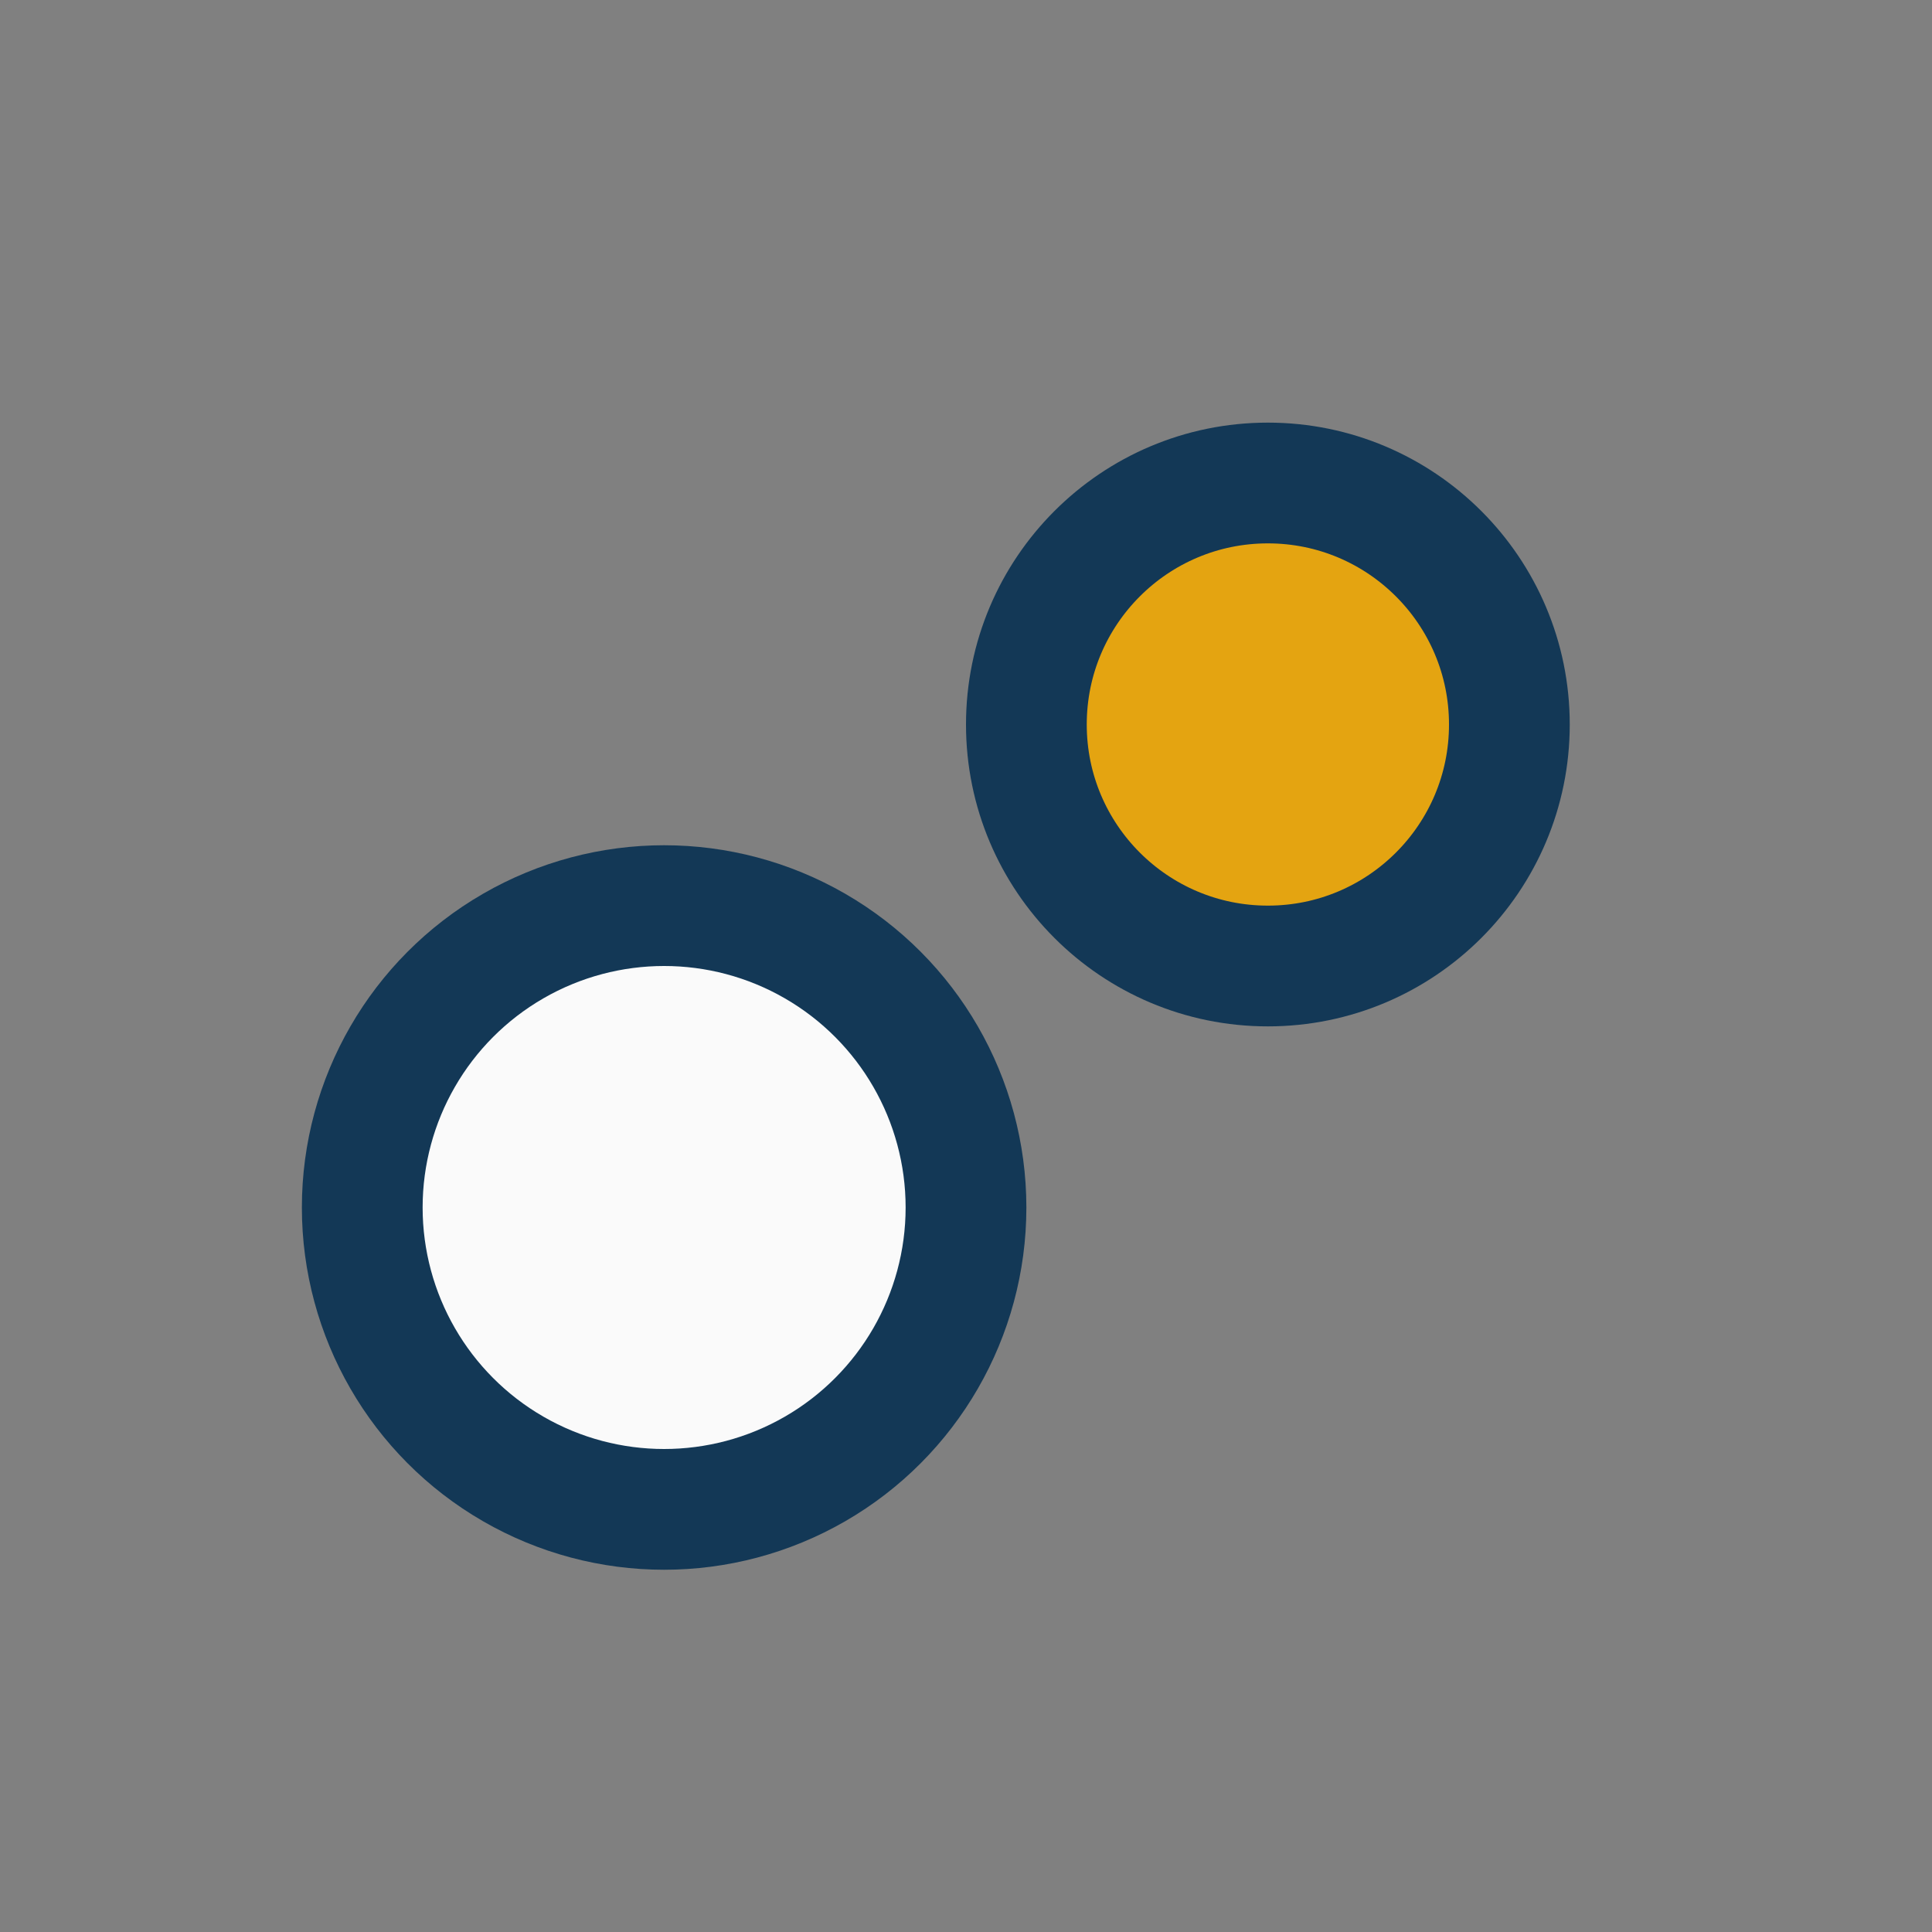
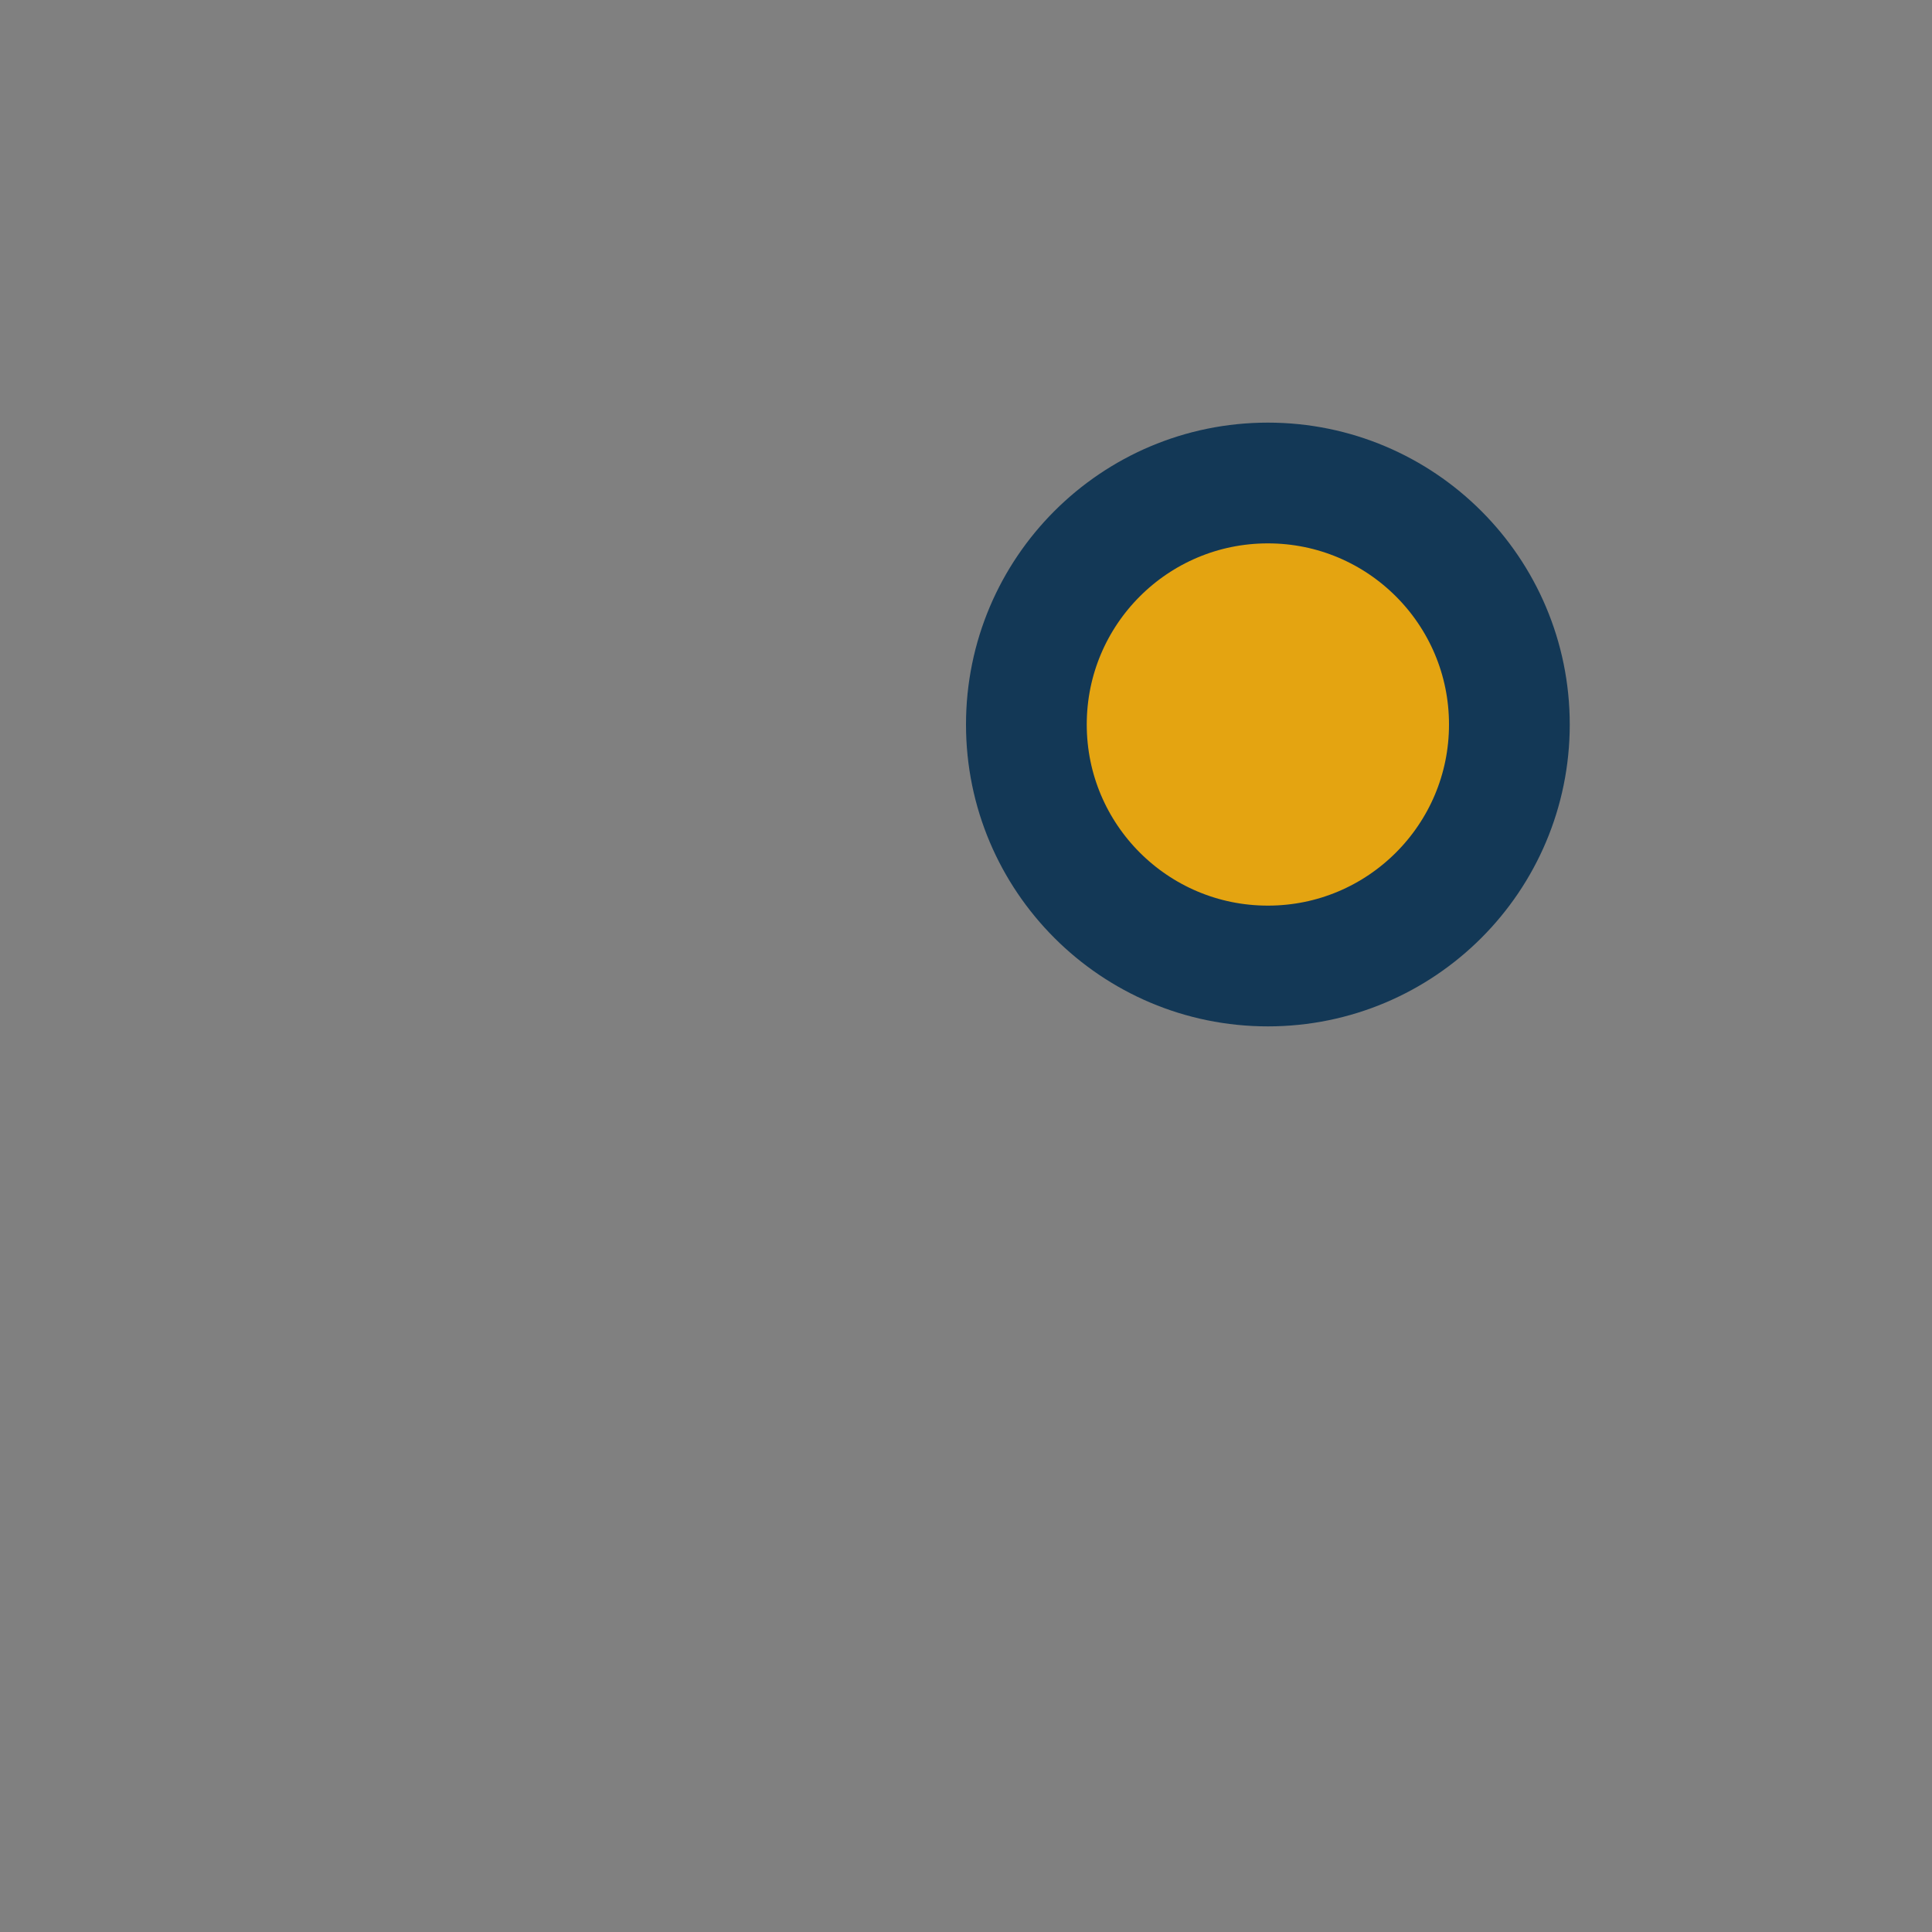
<svg xmlns="http://www.w3.org/2000/svg" width="32" height="32" viewBox="0 0 32 32">
  <rect x="0" y="0" width="32" height="32" fill="#808080" stroke="none" />
-   <circle cx="11" cy="20" r="5" fill="#FAFAFA" stroke="#133856" stroke-width="2" />
  <circle cx="21" cy="12" r="4" fill="#E4A411" stroke="#133856" stroke-width="2" />
</svg>